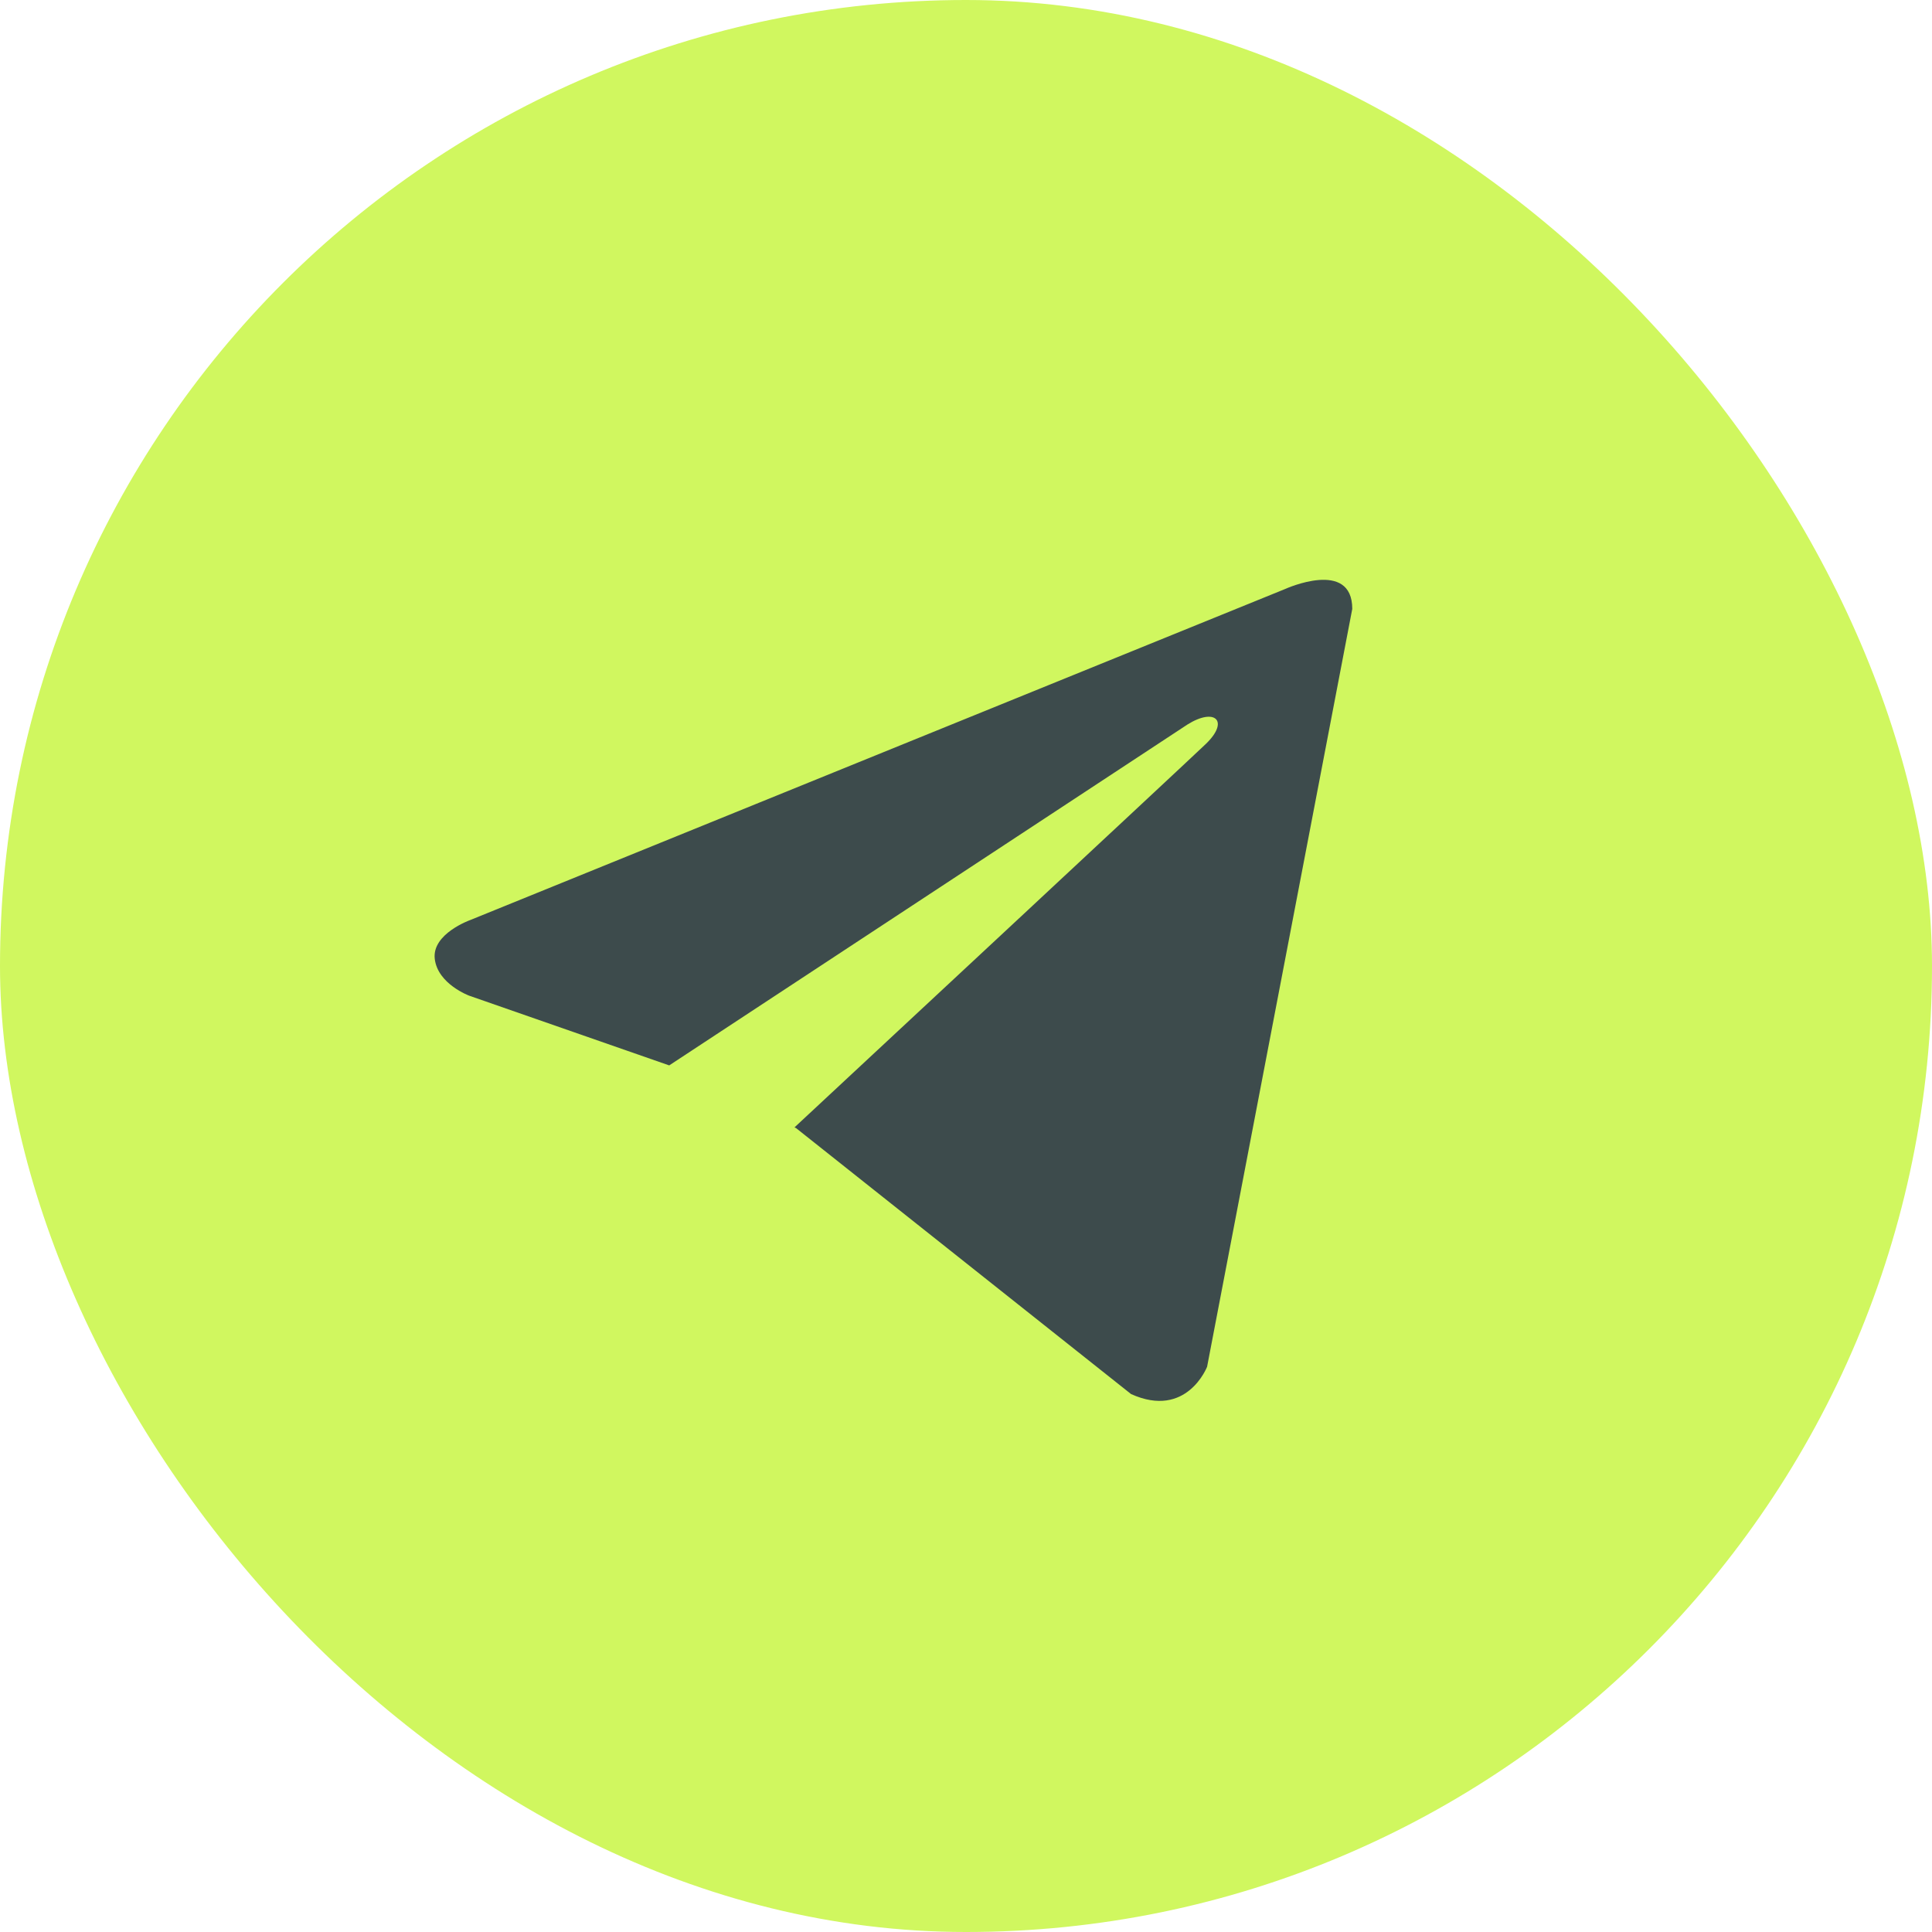
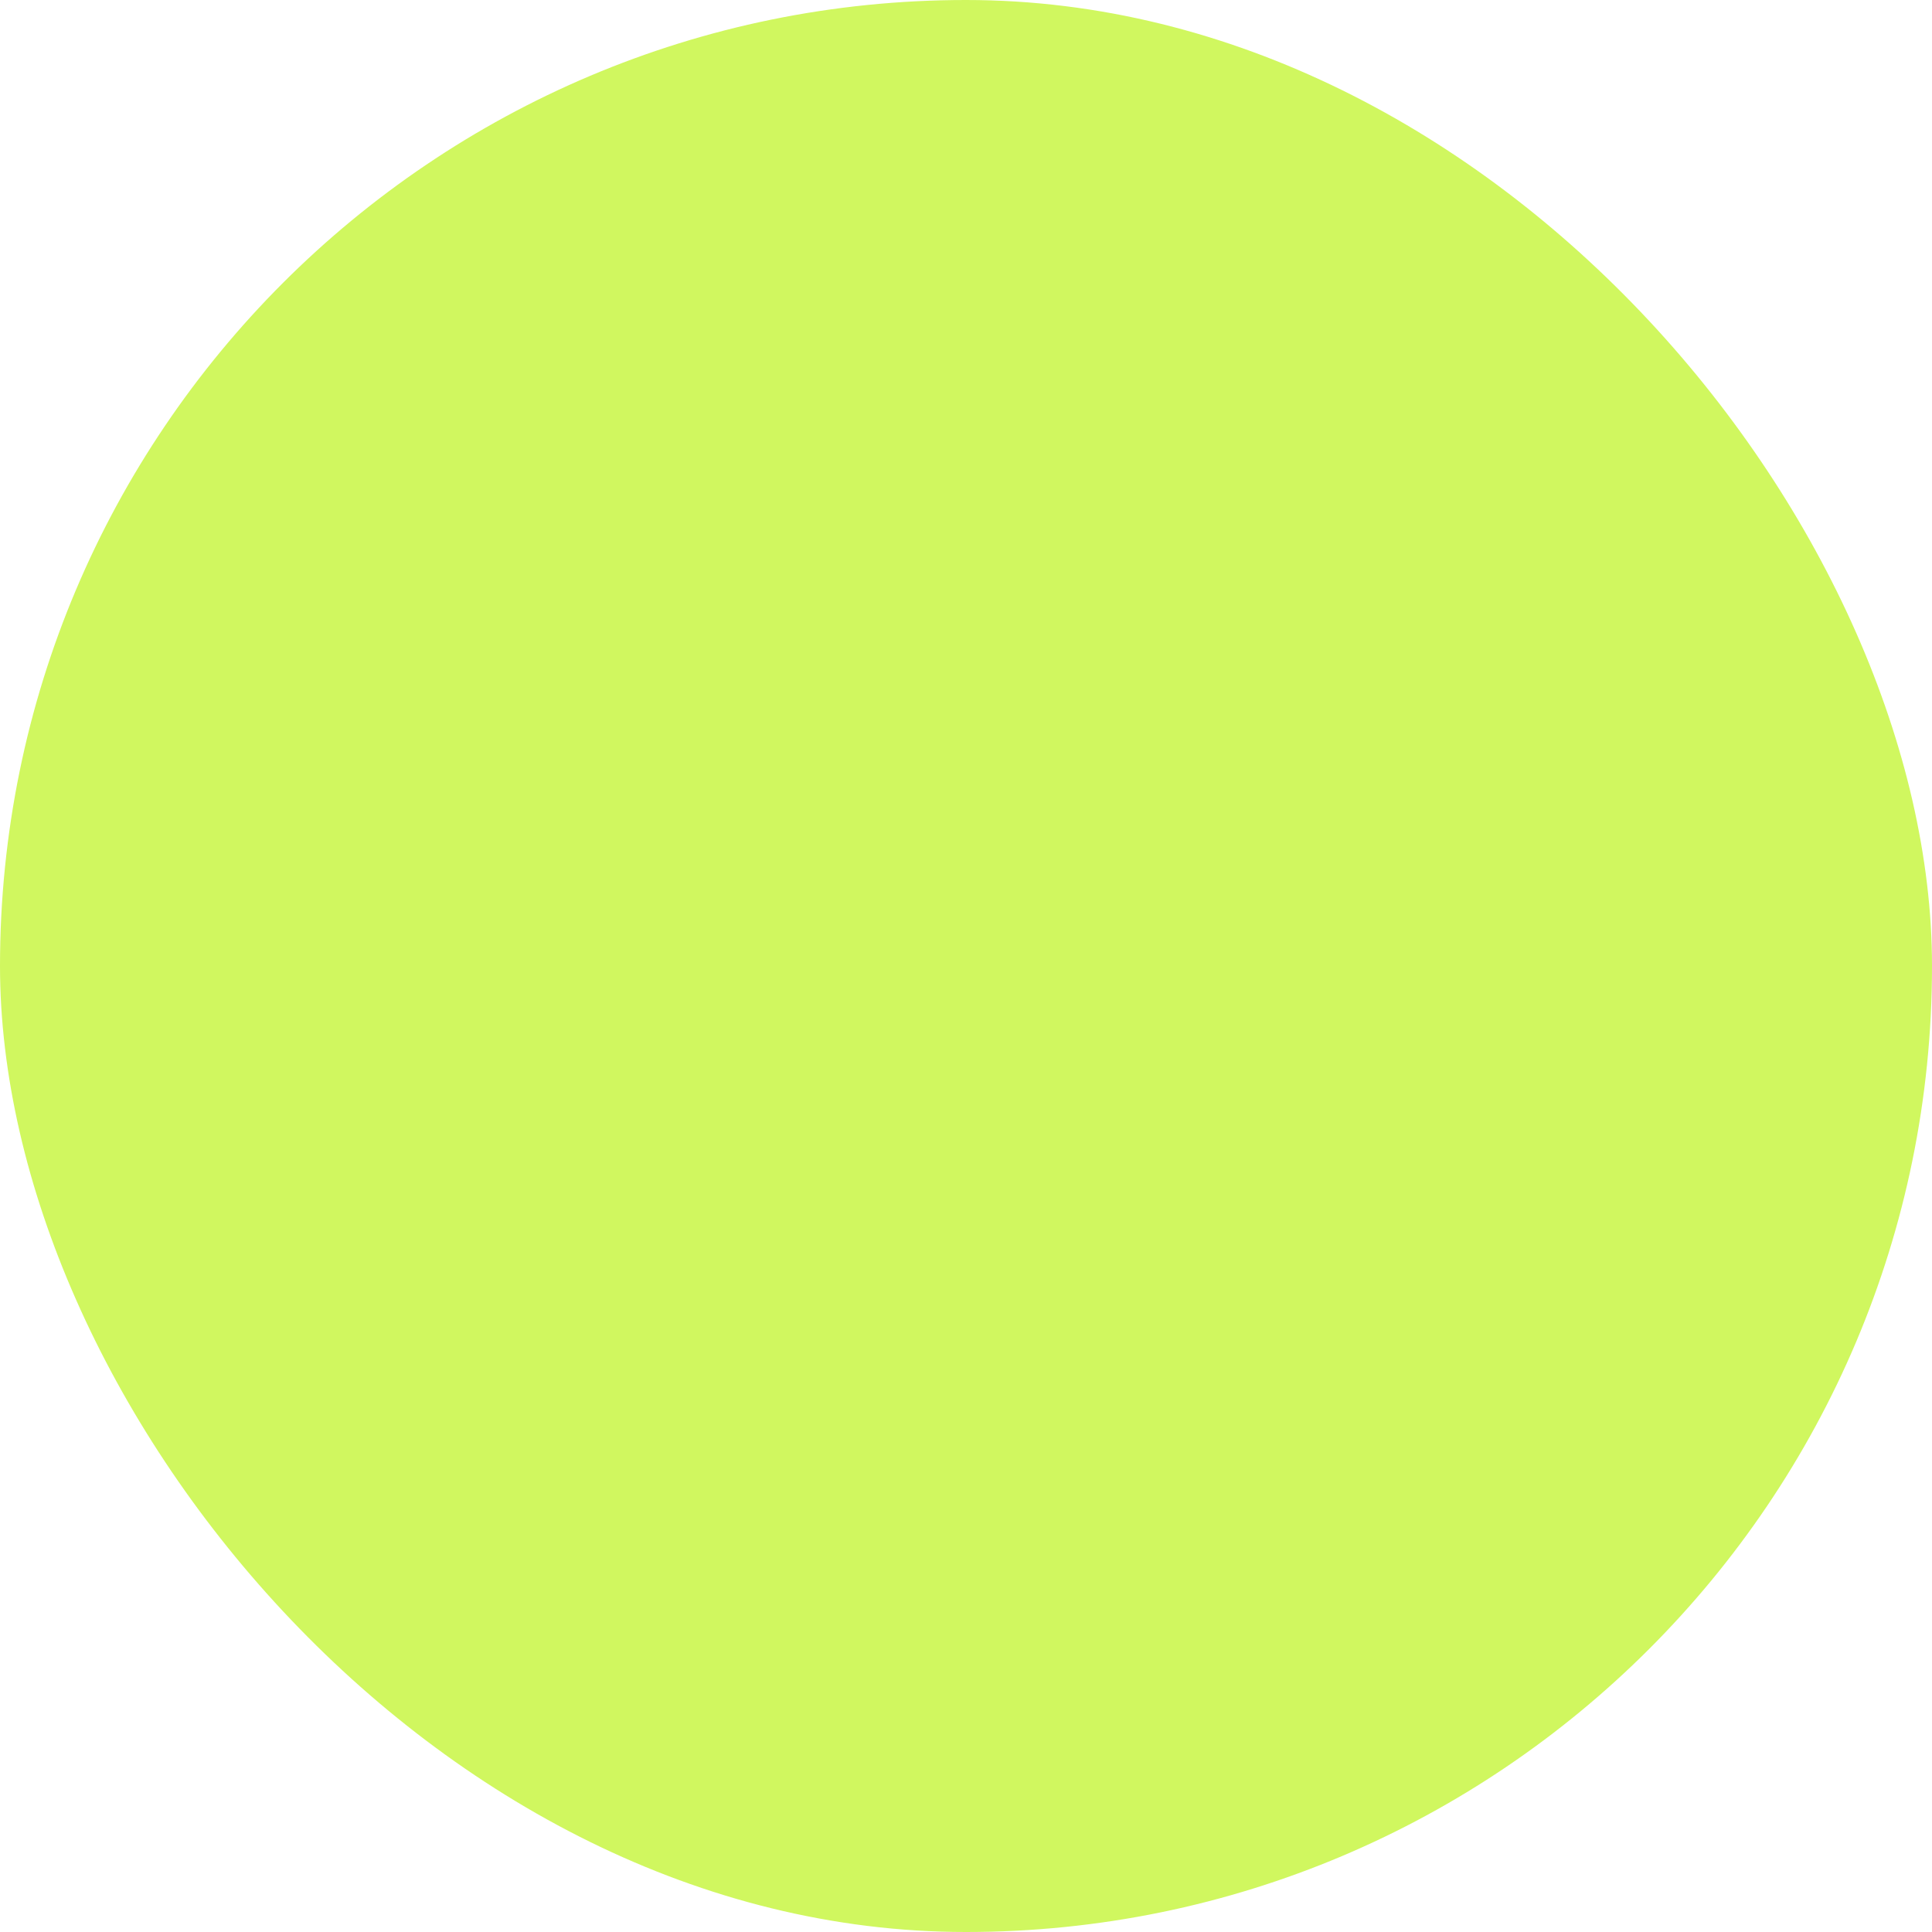
<svg xmlns="http://www.w3.org/2000/svg" width="29" height="29" viewBox="0 0 29 29" fill="none">
  <rect width="29" height="29" rx="14.5" fill="#D0F75F" />
-   <path d="M20.298 9.14L18.119 20.515C18.119 20.515 17.815 21.304 16.977 20.925L11.95 16.934L11.926 16.922C12.605 16.291 17.871 11.388 18.102 11.165C18.458 10.821 18.237 10.616 17.823 10.876L10.045 15.992L7.044 14.946C7.044 14.946 6.571 14.772 6.526 14.394C6.48 14.015 7.059 13.81 7.059 13.81L19.293 8.84C19.293 8.84 20.298 8.383 20.298 9.14V9.14Z" fill="#3D4B4C" />
</svg>